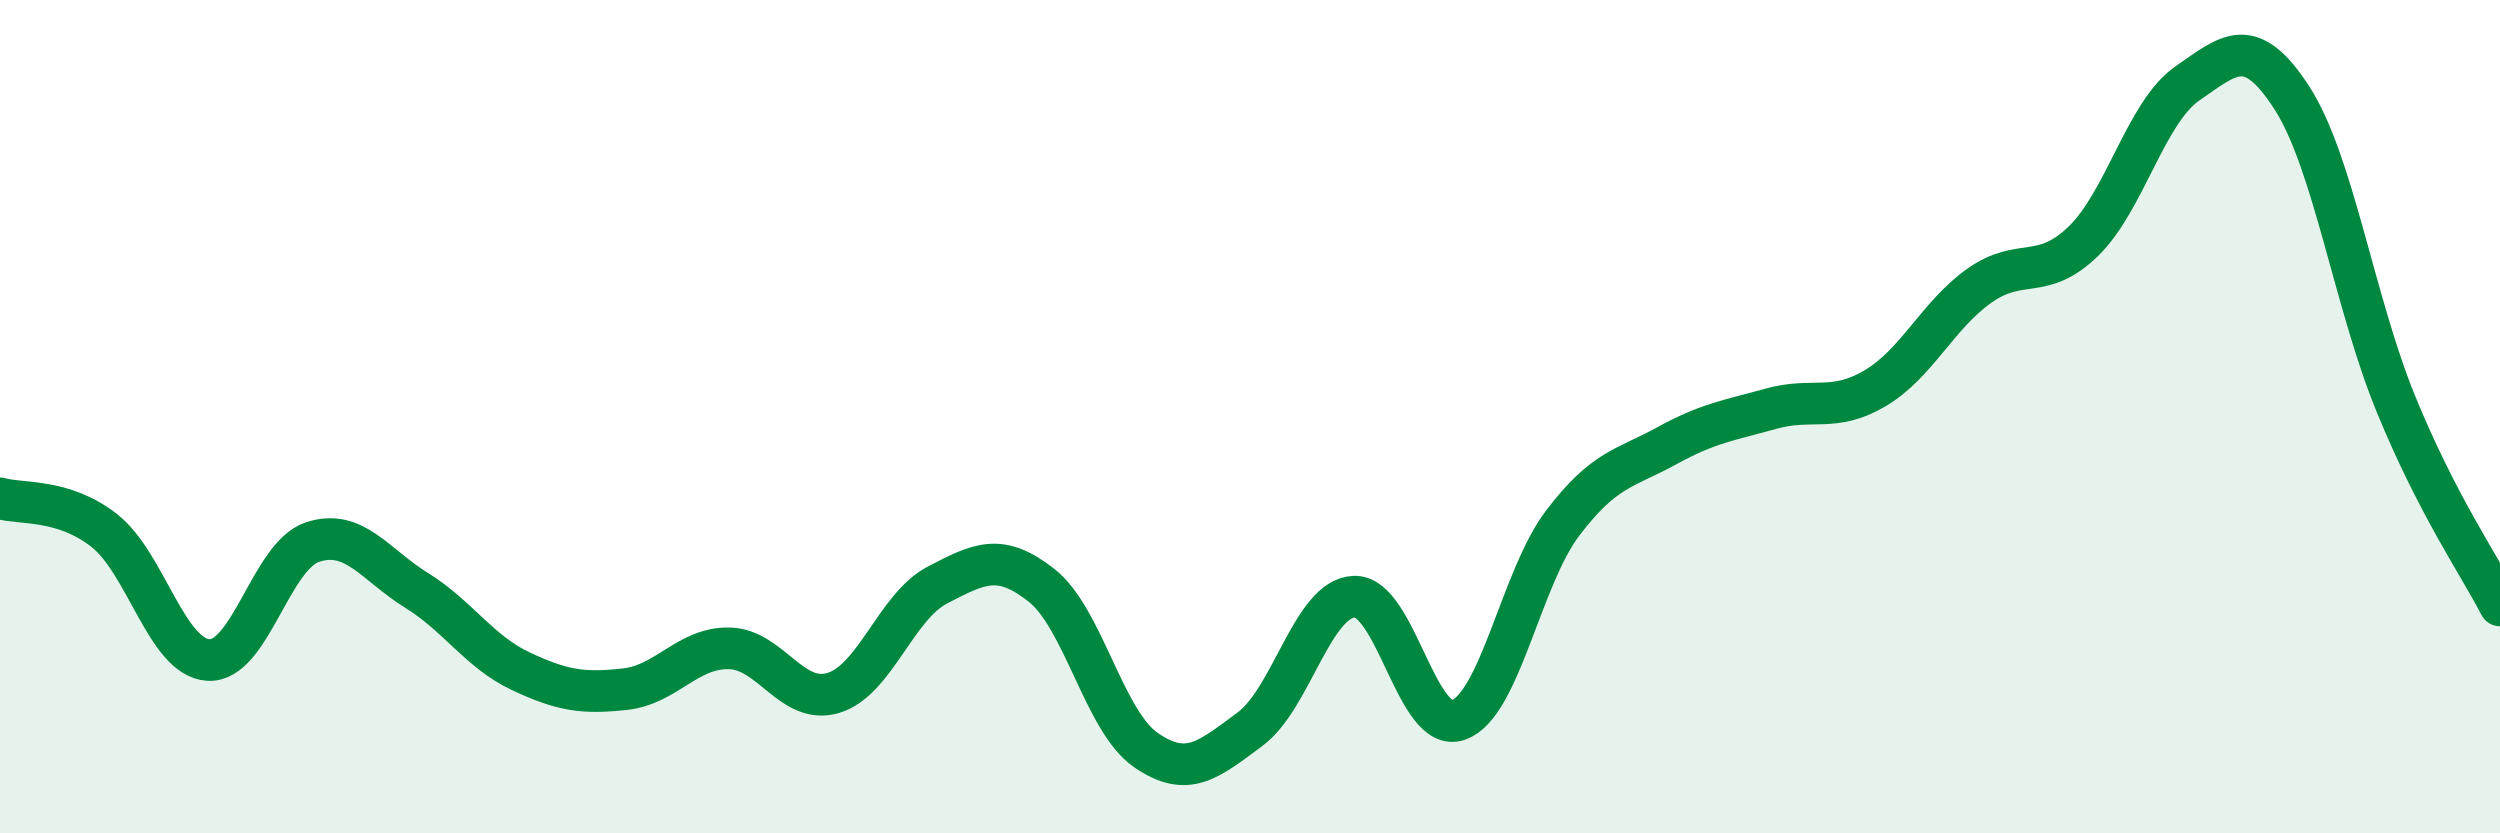
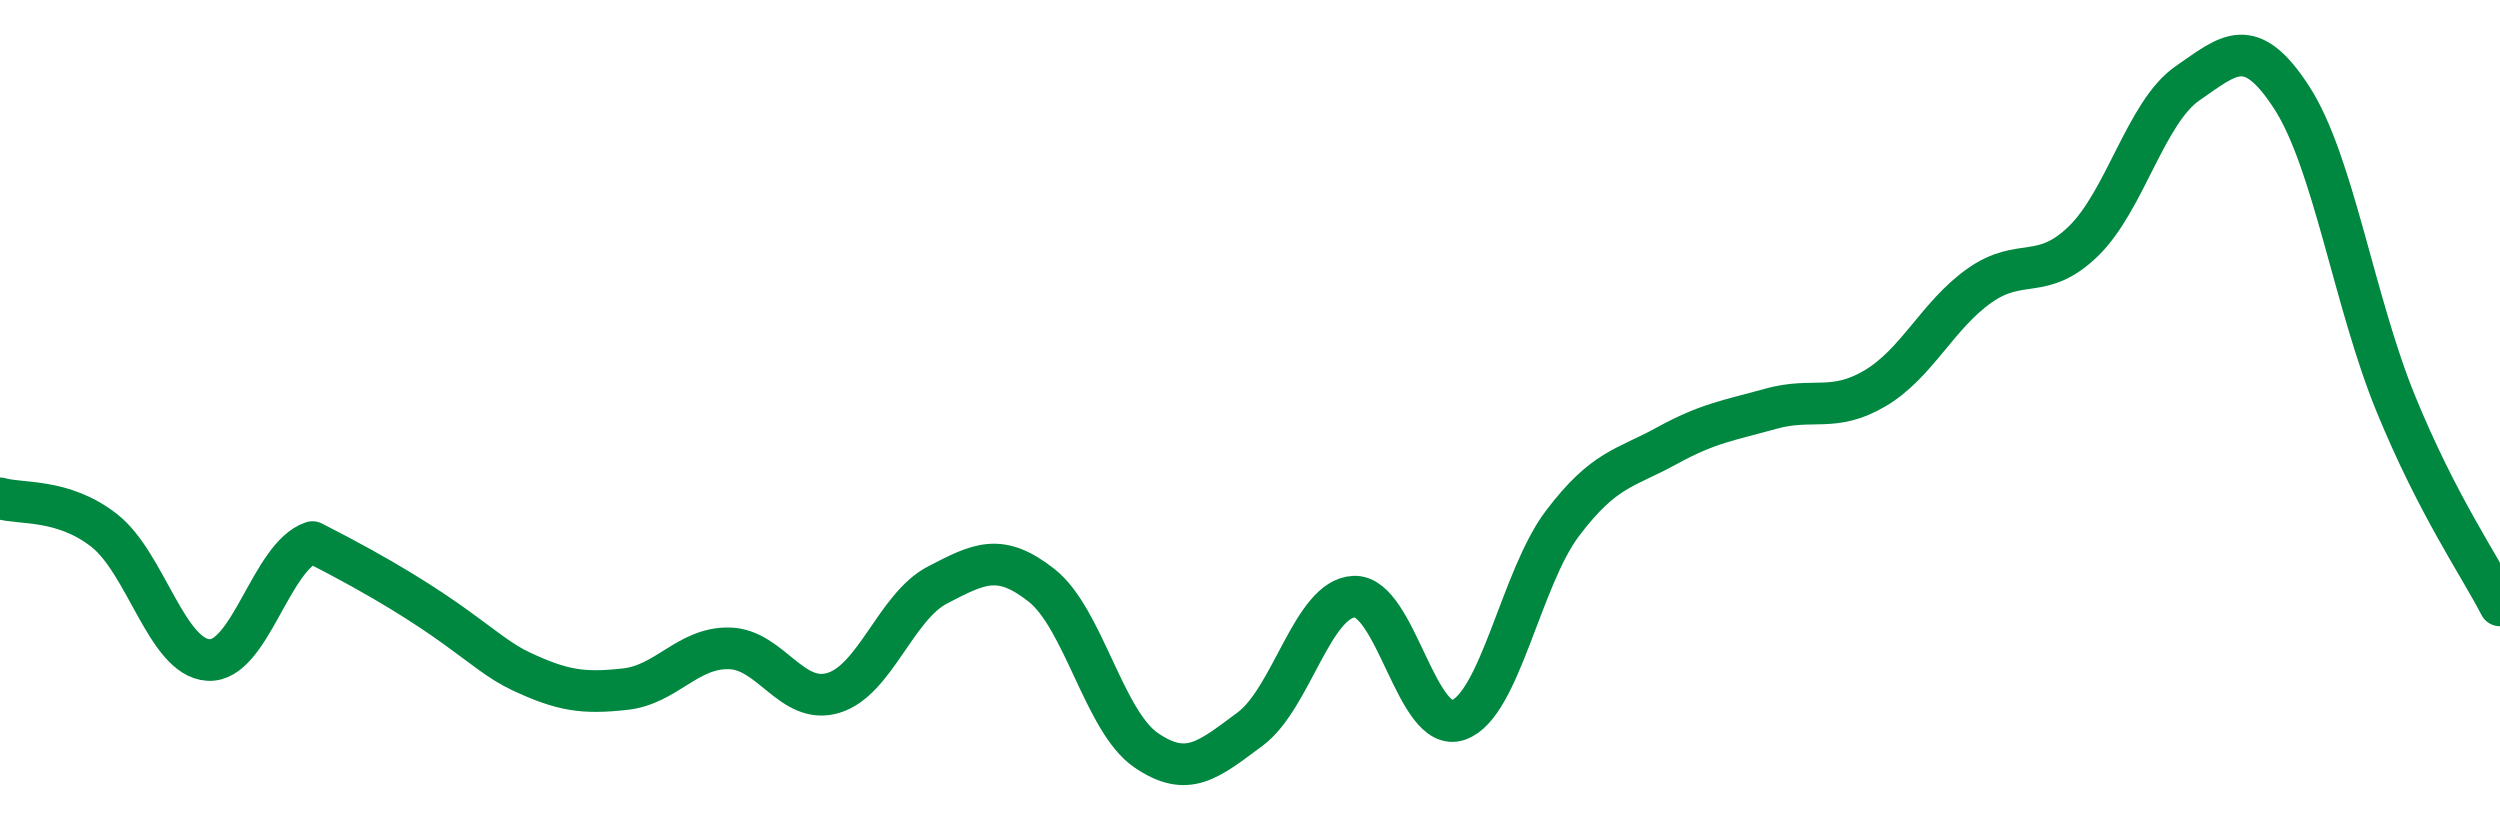
<svg xmlns="http://www.w3.org/2000/svg" width="60" height="20" viewBox="0 0 60 20">
-   <path d="M 0,11.96 C 0.5,12.11 1.5,11.95 2.5,12.73 C 3.5,13.51 4,15.78 5,15.84 C 6,15.9 6.5,13.34 7.5,13.01 C 8.5,12.68 9,13.55 10,14.17 C 11,14.79 11.5,15.64 12.5,16.11 C 13.5,16.58 14,16.65 15,16.54 C 16,16.43 16.5,15.54 17.5,15.56 C 18.5,15.58 19,16.93 20,16.63 C 21,16.33 21.5,14.56 22.5,14.04 C 23.5,13.52 24,13.26 25,14.05 C 26,14.84 26.5,17.31 27.5,18 C 28.5,18.69 29,18.24 30,17.5 C 31,16.76 31.5,14.36 32.5,14.32 C 33.5,14.28 34,17.63 35,17.28 C 36,16.93 36.5,13.88 37.5,12.56 C 38.5,11.24 39,11.25 40,10.7 C 41,10.15 41.5,10.09 42.5,9.81 C 43.5,9.53 44,9.91 45,9.32 C 46,8.73 46.5,7.57 47.5,6.86 C 48.5,6.15 49,6.76 50,5.79 C 51,4.82 51.5,2.69 52.5,2 C 53.5,1.31 54,0.8 55,2.34 C 56,3.88 56.5,7.25 57.5,9.69 C 58.5,12.13 59.5,13.56 60,14.53L60 20L0 20Z" fill="#008740" opacity="0.1" stroke-linecap="round" stroke-linejoin="round" />
-   <path d="M 0,11.96 C 0.5,12.11 1.5,11.95 2.5,12.73 C 3.5,13.51 4,15.78 5,15.84 C 6,15.9 6.5,13.34 7.5,13.01 C 8.5,12.68 9,13.55 10,14.17 C 11,14.79 11.5,15.64 12.5,16.11 C 13.5,16.58 14,16.65 15,16.54 C 16,16.43 16.5,15.54 17.5,15.56 C 18.5,15.58 19,16.93 20,16.63 C 21,16.33 21.5,14.56 22.5,14.04 C 23.5,13.52 24,13.26 25,14.05 C 26,14.84 26.5,17.31 27.5,18 C 28.5,18.69 29,18.24 30,17.5 C 31,16.76 31.5,14.36 32.5,14.32 C 33.5,14.28 34,17.63 35,17.28 C 36,16.93 36.5,13.88 37.5,12.56 C 38.5,11.24 39,11.25 40,10.7 C 41,10.15 41.5,10.09 42.5,9.81 C 43.5,9.53 44,9.91 45,9.32 C 46,8.73 46.5,7.57 47.5,6.86 C 48.5,6.15 49,6.76 50,5.79 C 51,4.82 51.5,2.69 52.5,2 C 53.5,1.31 54,0.8 55,2.34 C 56,3.88 56.5,7.25 57.5,9.69 C 58.5,12.13 59.5,13.56 60,14.53" stroke="#008740" stroke-width="1" fill="none" stroke-linecap="round" stroke-linejoin="round" />
+   <path d="M 0,11.96 C 0.5,12.11 1.5,11.95 2.5,12.73 C 3.5,13.51 4,15.78 5,15.84 C 6,15.9 6.5,13.34 7.5,13.01 C 11,14.79 11.5,15.64 12.5,16.11 C 13.5,16.58 14,16.65 15,16.54 C 16,16.43 16.5,15.54 17.5,15.56 C 18.5,15.58 19,16.93 20,16.63 C 21,16.33 21.5,14.56 22.5,14.04 C 23.5,13.52 24,13.26 25,14.05 C 26,14.84 26.5,17.31 27.5,18 C 28.5,18.69 29,18.24 30,17.5 C 31,16.76 31.5,14.36 32.5,14.32 C 33.5,14.28 34,17.63 35,17.28 C 36,16.93 36.5,13.88 37.5,12.56 C 38.5,11.24 39,11.25 40,10.7 C 41,10.15 41.5,10.09 42.5,9.81 C 43.5,9.53 44,9.91 45,9.32 C 46,8.73 46.5,7.57 47.5,6.86 C 48.5,6.15 49,6.76 50,5.79 C 51,4.82 51.5,2.69 52.5,2 C 53.5,1.31 54,0.8 55,2.34 C 56,3.88 56.5,7.25 57.5,9.69 C 58.5,12.13 59.5,13.56 60,14.53" stroke="#008740" stroke-width="1" fill="none" stroke-linecap="round" stroke-linejoin="round" />
</svg>